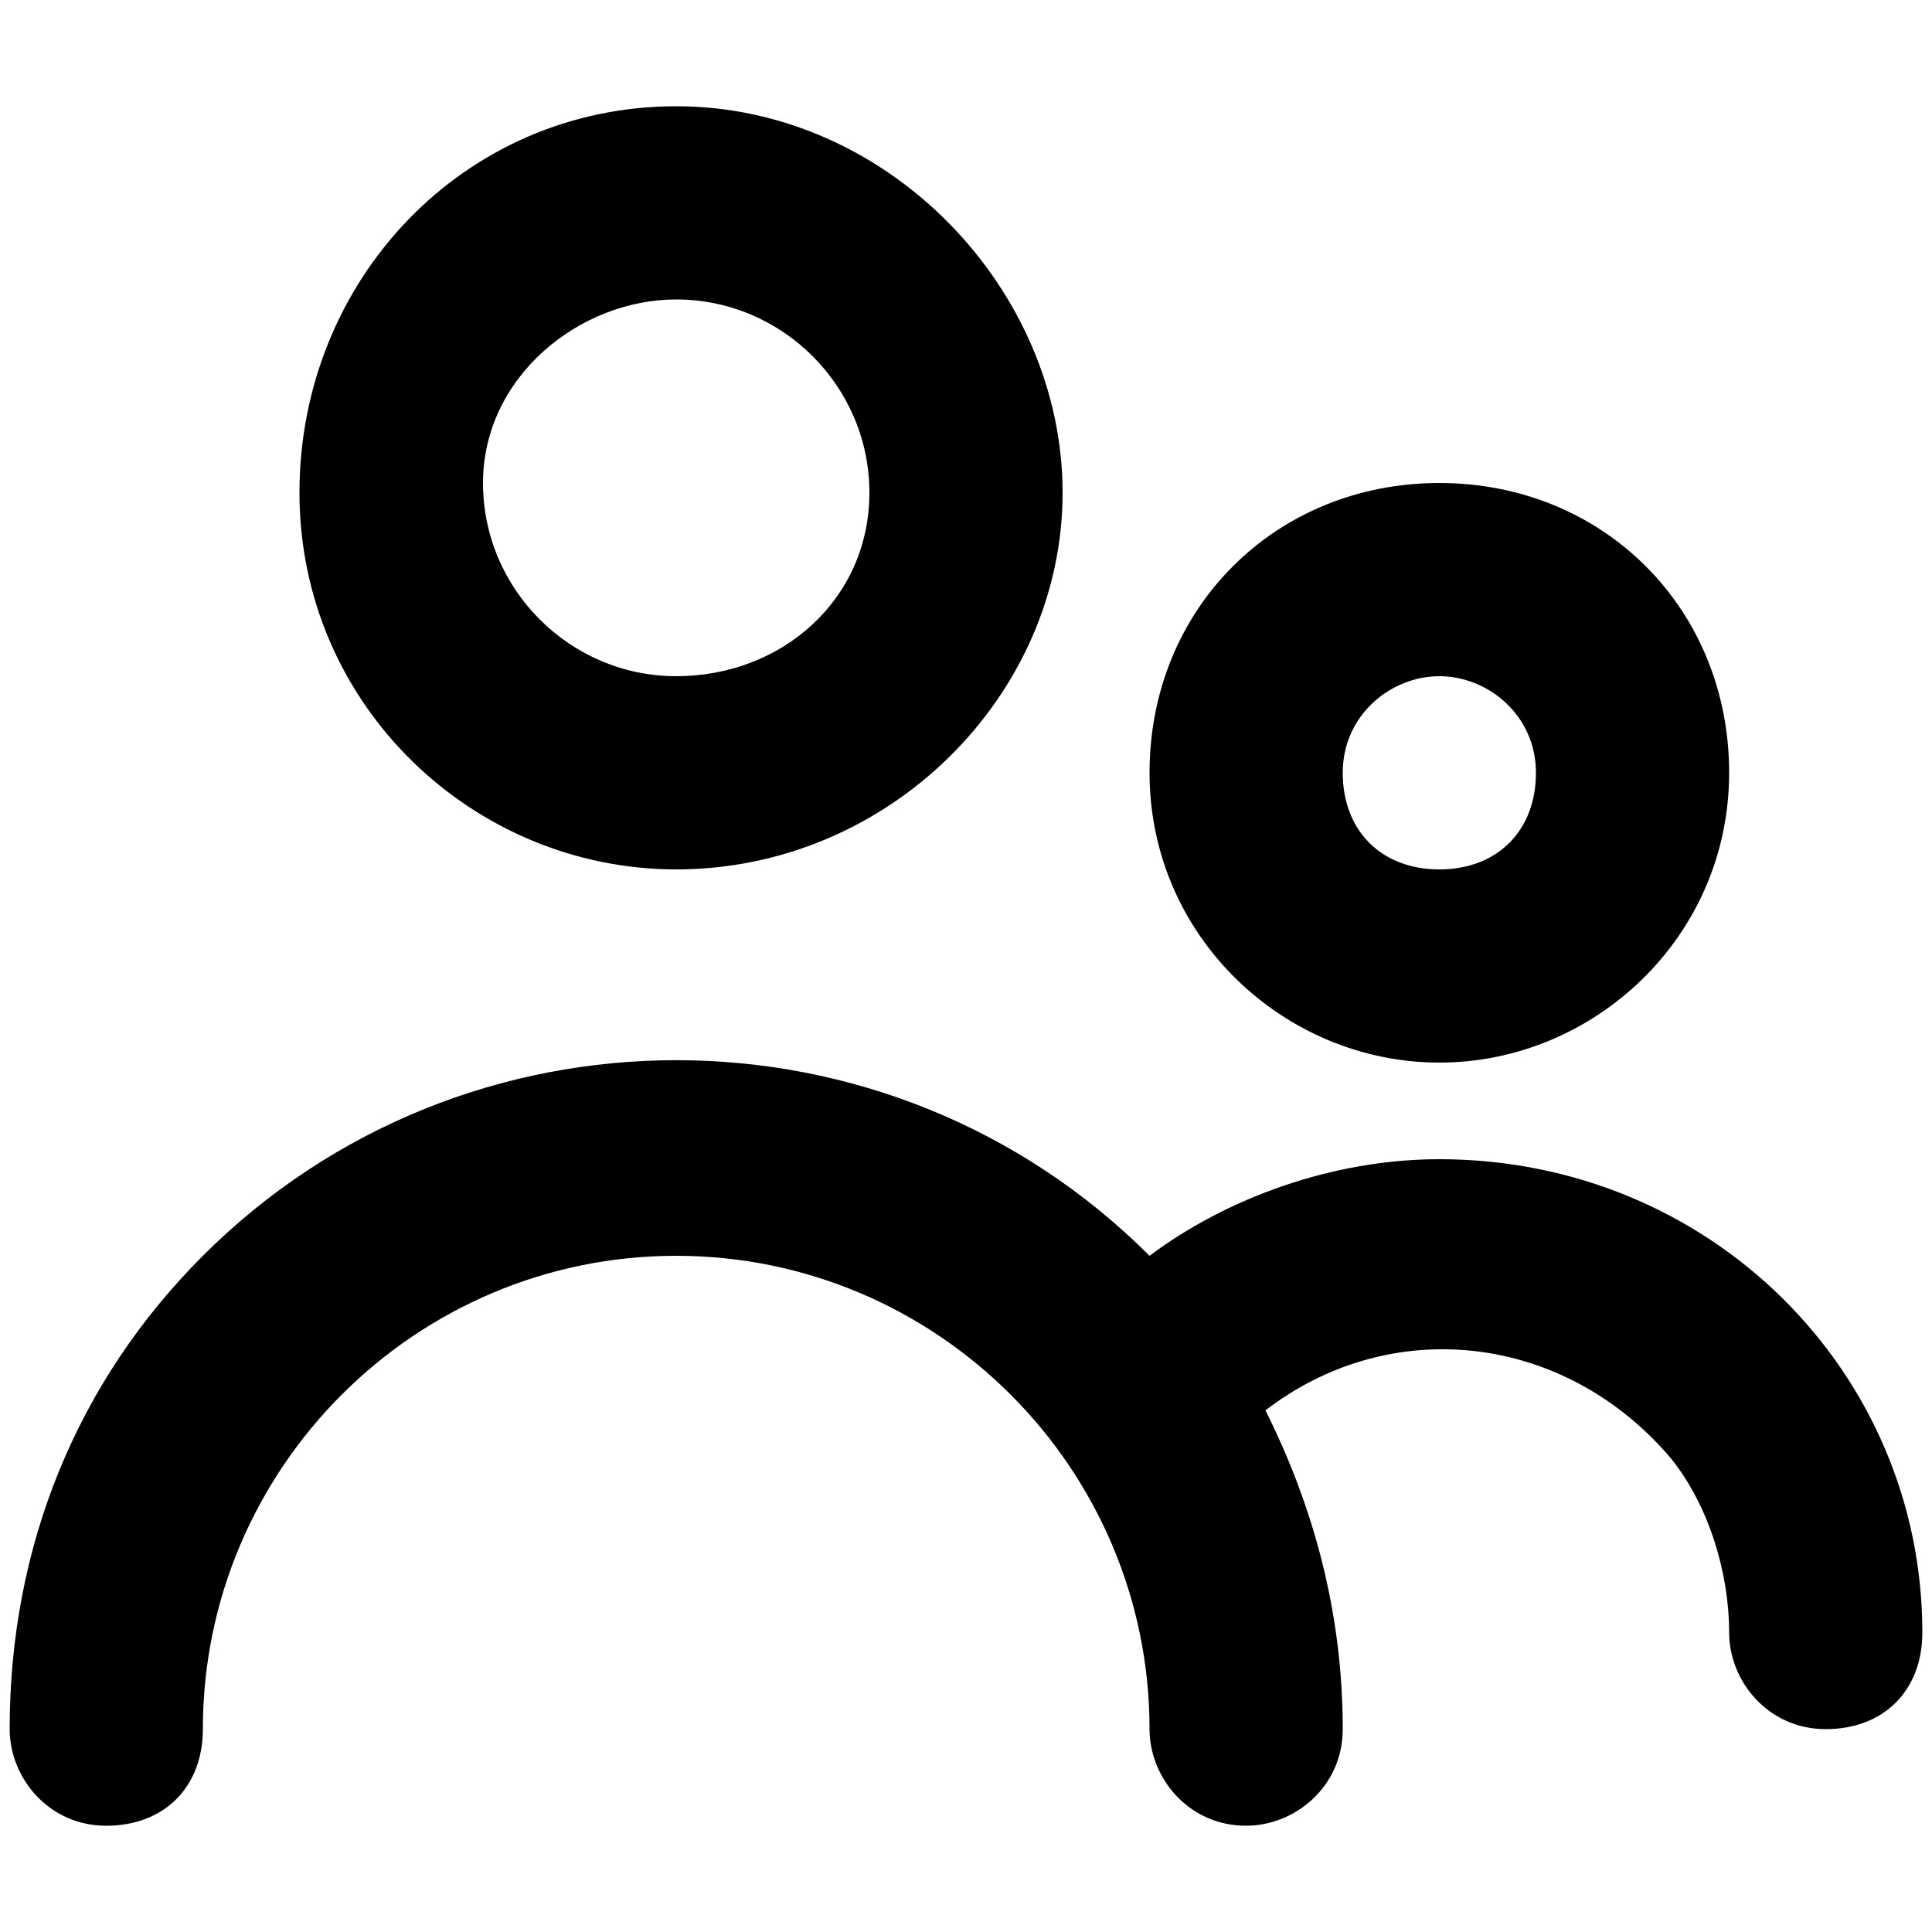
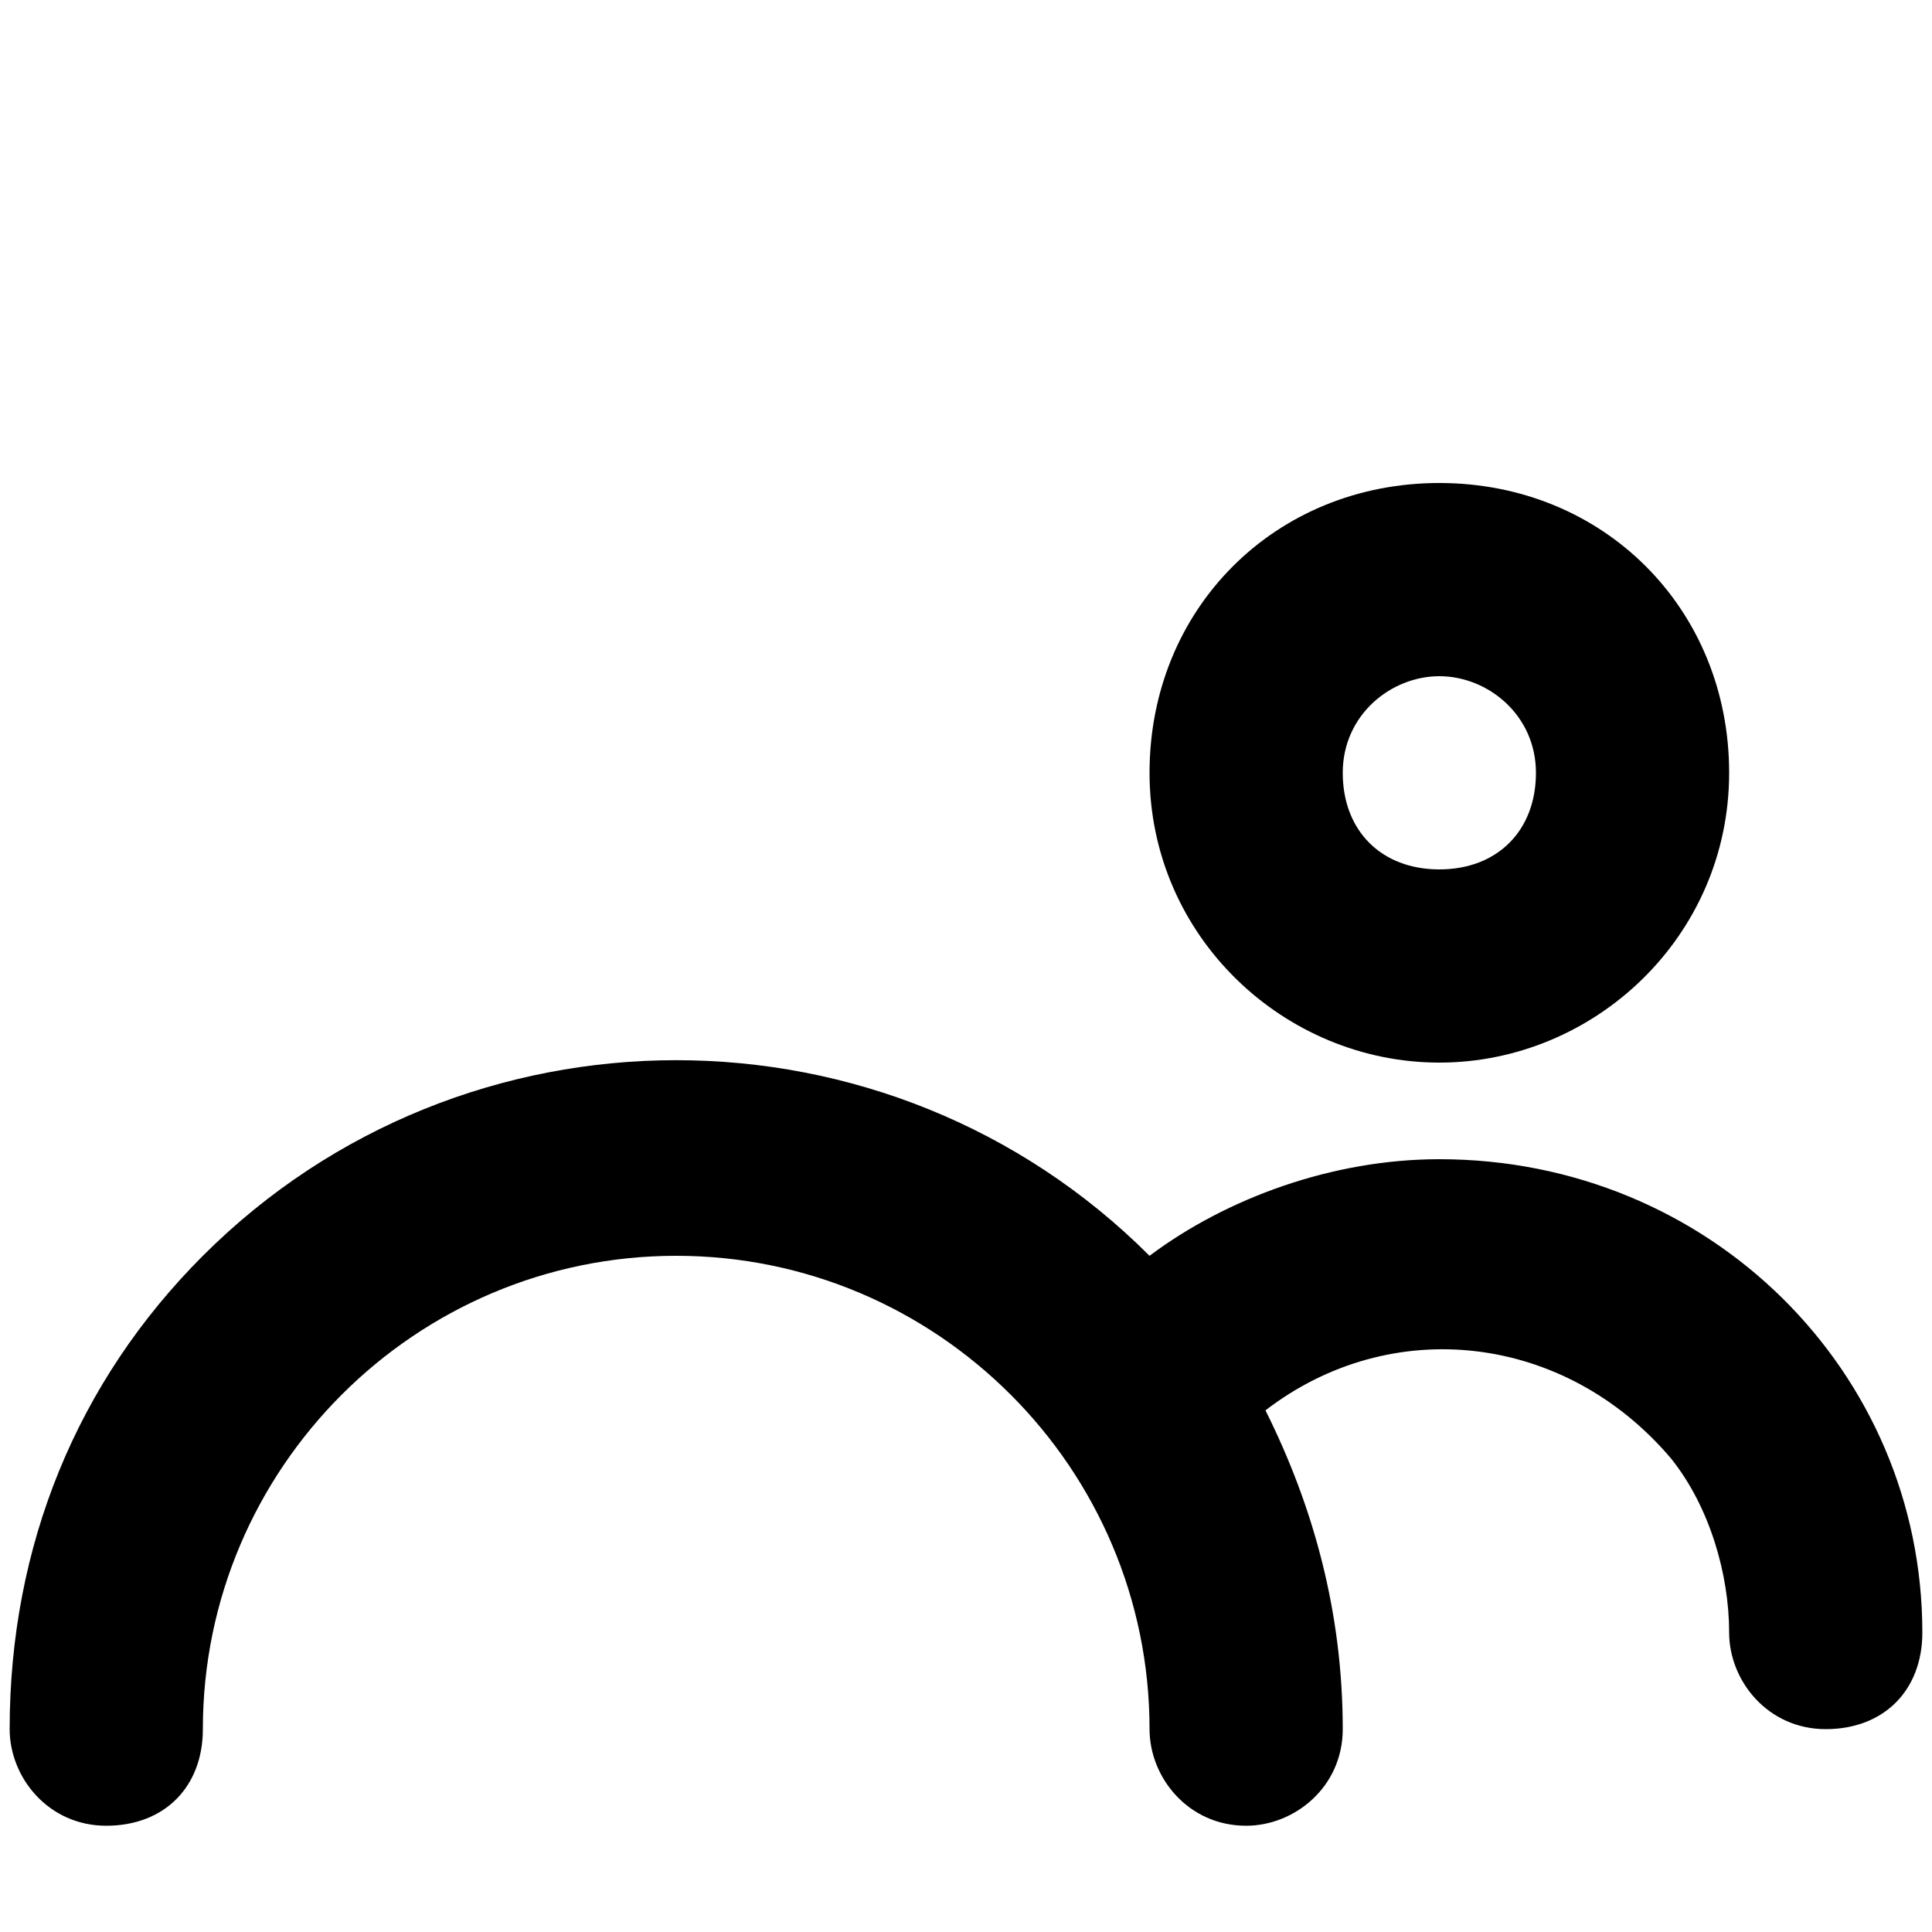
<svg xmlns="http://www.w3.org/2000/svg" width="20" height="20" viewBox="0 0 20 20">
  <style type="text/css">
	.st0{fill-opacity:0;}
</style>
  <g>
-     <rect x="-1.8" y="-1.8" class="st0" width="23.7" height="23.7" />
-     <path d="M7,9C9.2,9,11,7.2,11,5.1S9.2,1.1,7,1.1S3.1,2.9,3.1,5.1S4.9,9,7,9z M7,3.1c1.1,0,2,0.9,2,2S8.1,7,7,7s-2-0.9-2-2    S6,3.1,7,3.1z" />
    <path d="M14.9,11c1.6,0,3-1.3,3-3s-1.3-3-3-3s-3,1.3-3,3S13.3,11,14.9,11z M14.9,7c0.5,0,1,0.4,1,1s-0.4,1-1,1s-1-0.4-1-1    S14.4,7,14.9,7z" />
    <path d="M14.9,12c-1.1,0-2.2,0.4-3,1c-2.7-2.7-7.1-2.7-9.8,0c-1.3,1.3-2,3-2,4.9c0,0.5,0.4,1,1,1s1-0.4,1-1C2.1,15.2,4.3,13,7,13    s4.9,2.2,4.9,4.9c0,0.5,0.4,1,1,1c0.5,0,1-0.4,1-1c0-1.2-0.3-2.3-0.8-3.3c1.3-1,3.1-0.8,4.2,0.5c0.4,0.5,0.6,1.2,0.6,1.8    c0,0.5,0.4,1,1,1s1-0.4,1-1C19.9,14.2,17.7,12,14.9,12z" />
  </g>
</svg>